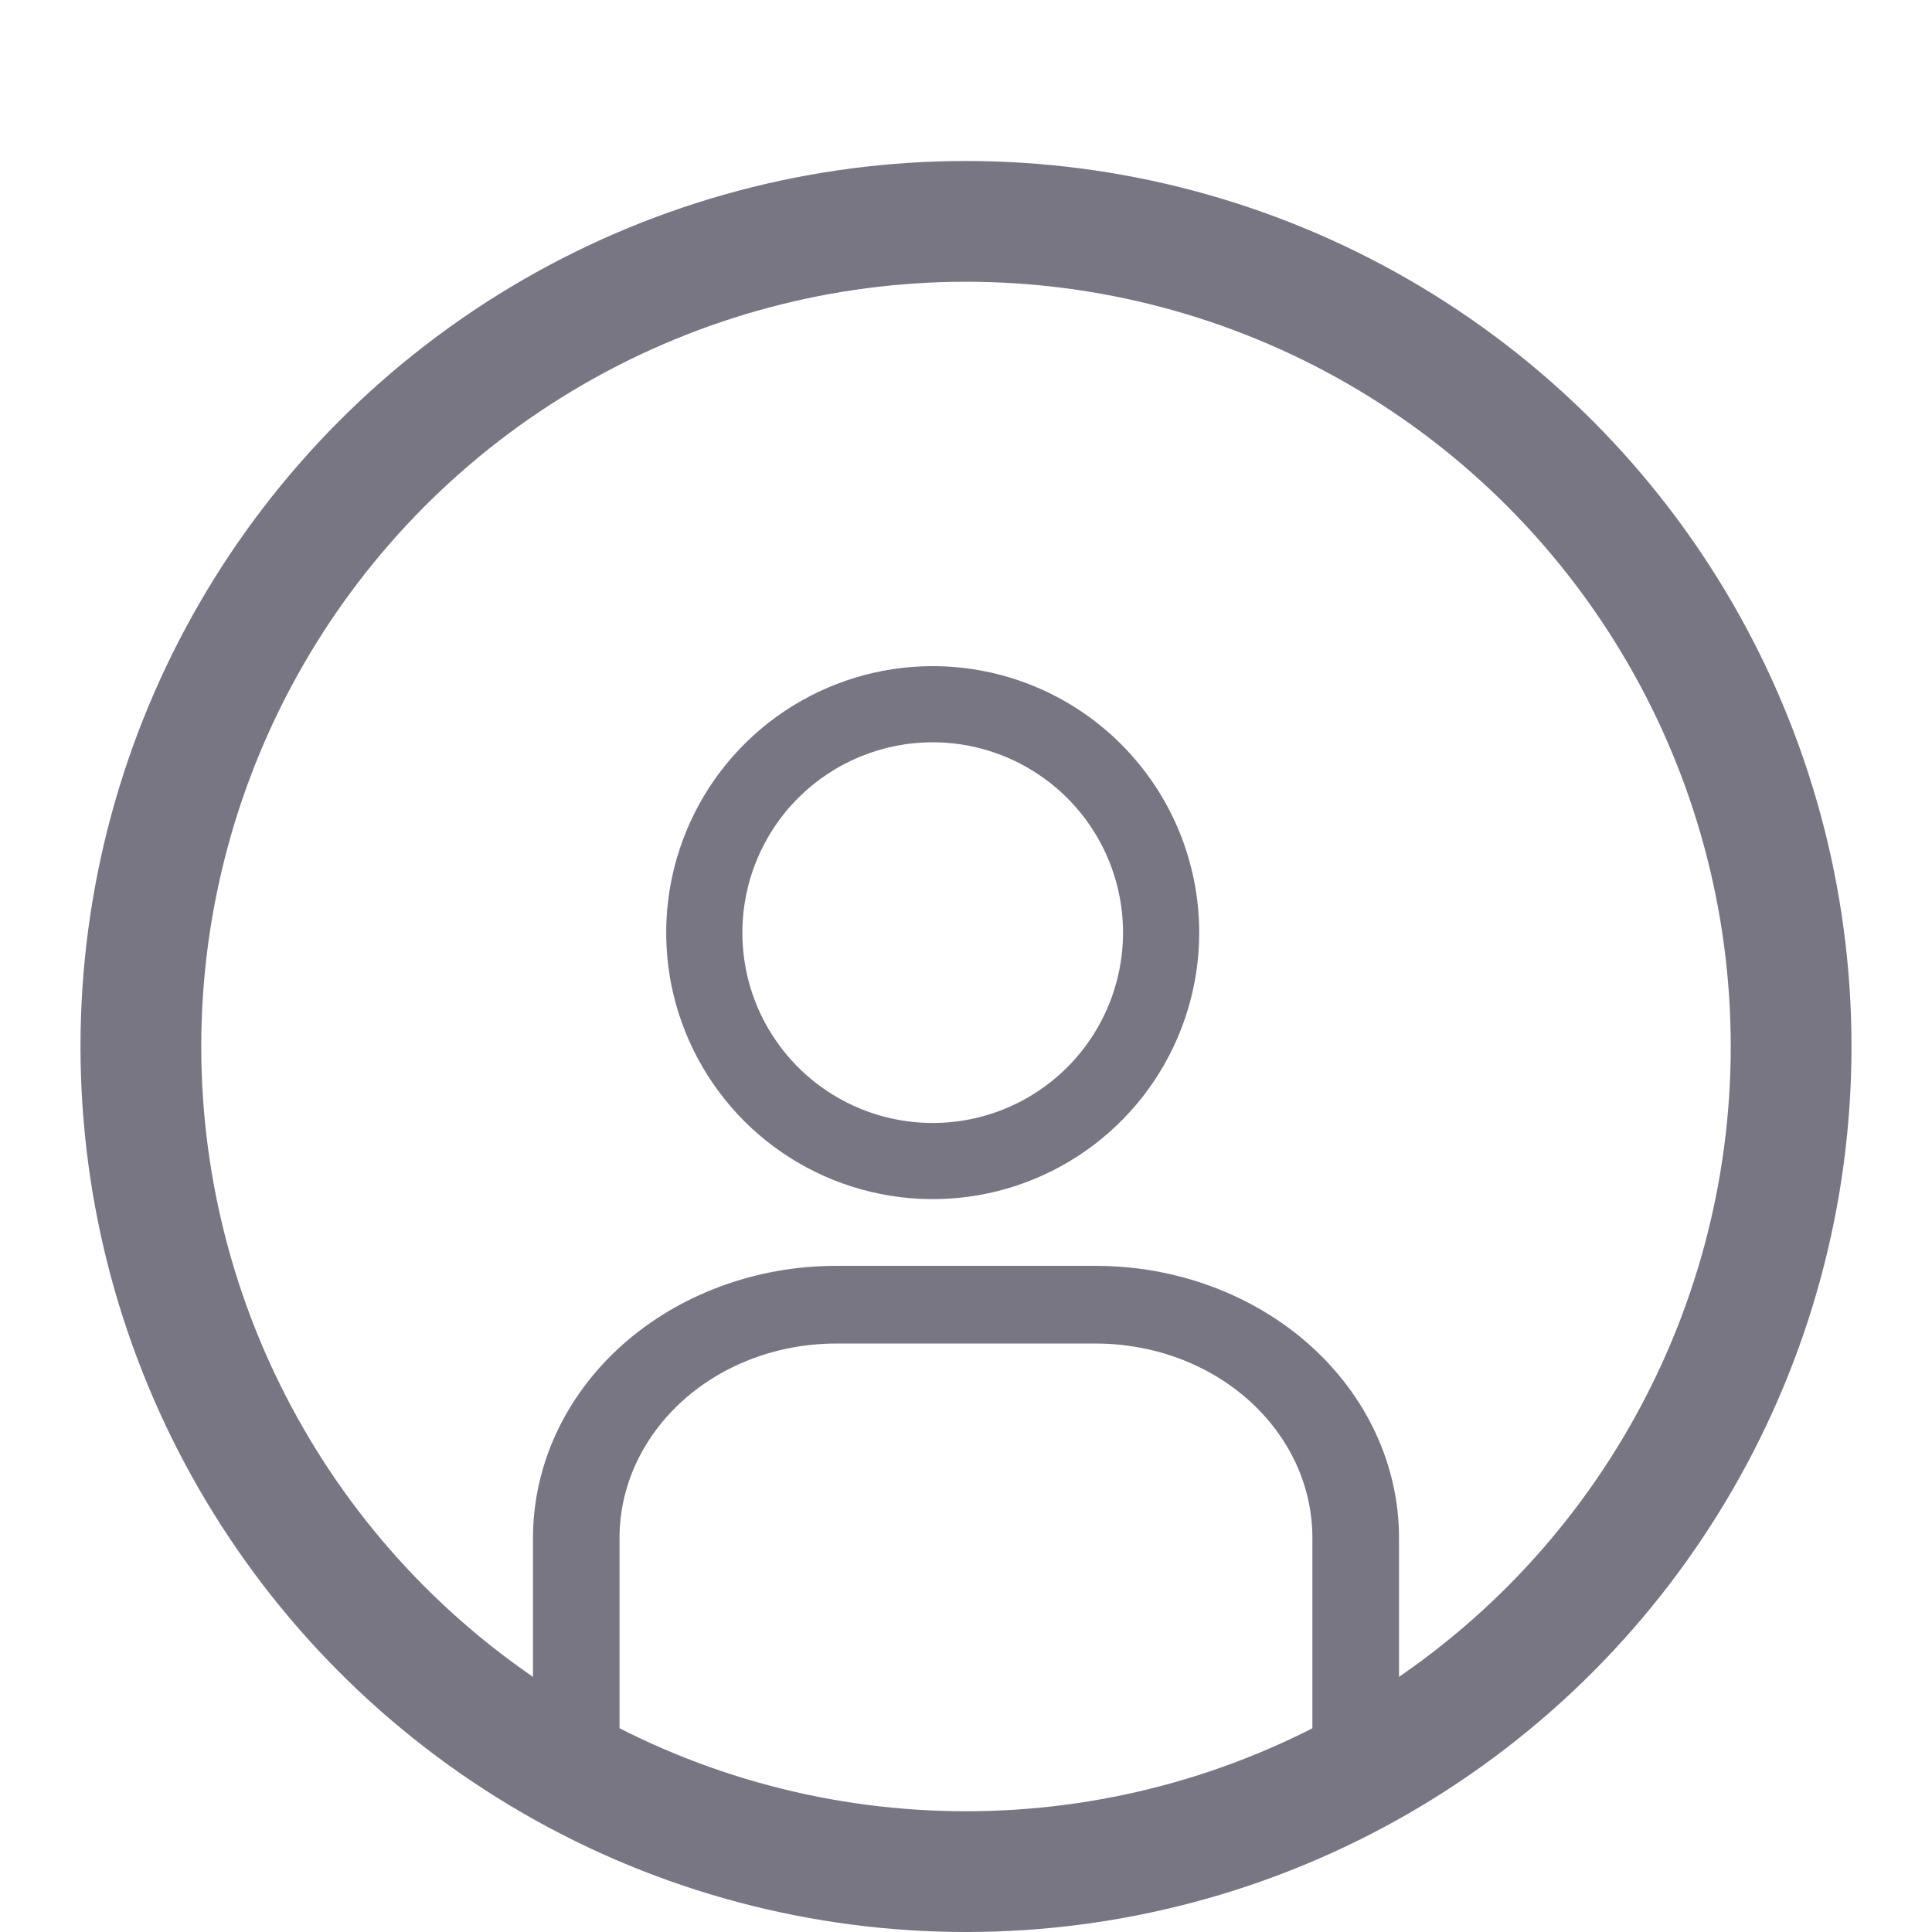
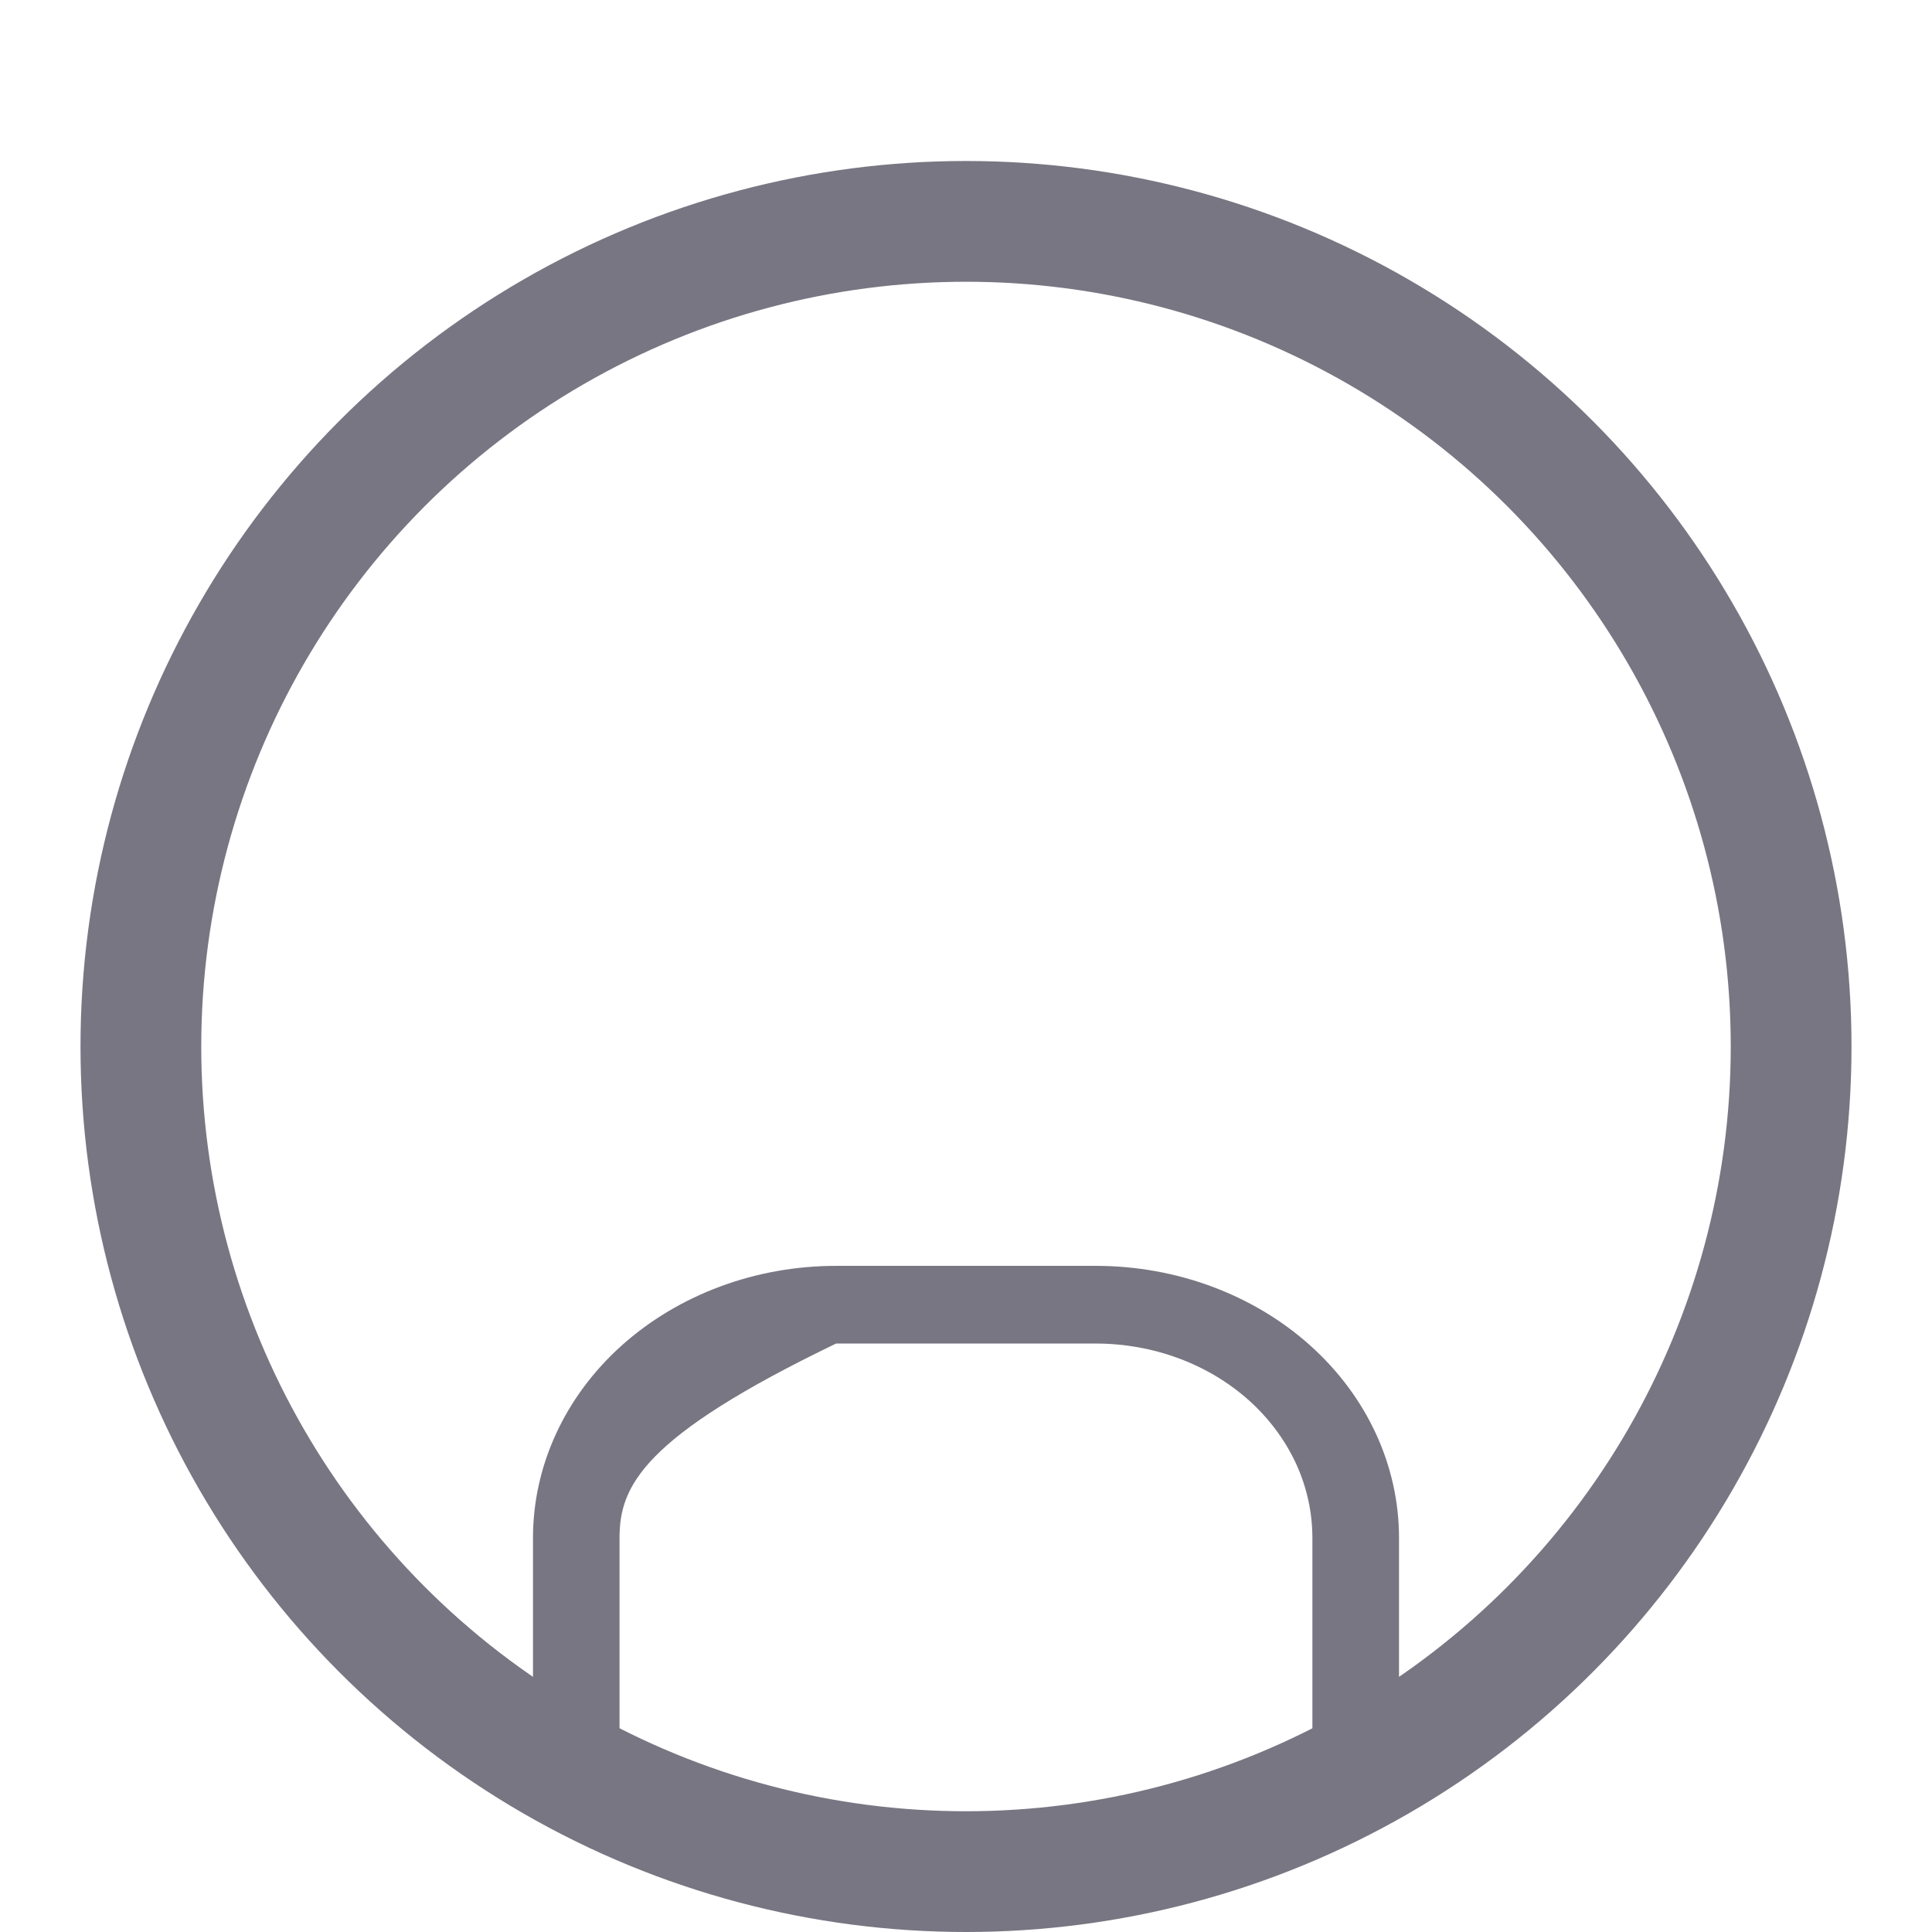
<svg xmlns="http://www.w3.org/2000/svg" width="24" height="24" viewBox="0 0 24 24" fill="none">
-   <path d="M11.586 9.221C12.054 9.221 12.511 9.36 12.9 9.62C13.289 9.88 13.592 10.249 13.771 10.681C13.95 11.113 13.997 11.588 13.905 12.047C13.814 12.506 13.589 12.927 13.258 13.258C12.928 13.588 12.506 13.814 12.047 13.905C11.589 13.996 11.113 13.949 10.681 13.77C10.249 13.591 9.88 13.288 9.62 12.899C9.36 12.511 9.222 12.053 9.222 11.586C9.222 10.959 9.471 10.357 9.914 9.914C10.358 9.47 10.959 9.221 11.586 9.221ZM11.586 8.275C10.931 8.275 10.291 8.47 9.747 8.833C9.203 9.197 8.778 9.714 8.528 10.319C8.277 10.924 8.212 11.589 8.339 12.232C8.467 12.874 8.783 13.463 9.245 13.927C9.708 14.389 10.298 14.705 10.94 14.832C11.583 14.96 12.248 14.895 12.853 14.644C13.458 14.393 13.975 13.969 14.339 13.425C14.702 12.88 14.897 12.241 14.897 11.586C14.897 10.708 14.548 9.866 13.927 9.245C13.306 8.624 12.464 8.275 11.586 8.275Z" fill="#777682" />
-   <path d="M17.379 21.518H16.303V19.104C16.303 18.787 16.234 18.473 16.099 18.18C15.963 17.887 15.765 17.621 15.516 17.397C15.266 17.173 14.969 16.995 14.643 16.874C14.317 16.753 13.967 16.69 13.614 16.69H10.386C9.673 16.69 8.989 16.944 8.484 17.397C7.98 17.85 7.696 18.464 7.696 19.104V21.518H6.621V19.104C6.621 18.208 7.017 17.348 7.723 16.714C8.43 16.081 9.387 15.725 10.386 15.725H13.614C14.612 15.725 15.57 16.081 16.276 16.714C16.983 17.348 17.379 18.208 17.379 19.104V21.518Z" fill="#777682" />
+   <path d="M17.379 21.518H16.303V19.104C16.303 18.787 16.234 18.473 16.099 18.18C15.963 17.887 15.765 17.621 15.516 17.397C15.266 17.173 14.969 16.995 14.643 16.874C14.317 16.753 13.967 16.69 13.614 16.69H10.386C7.98 17.85 7.696 18.464 7.696 19.104V21.518H6.621V19.104C6.621 18.208 7.017 17.348 7.723 16.714C8.43 16.081 9.387 15.725 10.386 15.725H13.614C14.612 15.725 15.57 16.081 16.276 16.714C16.983 17.348 17.379 18.208 17.379 19.104V21.518Z" fill="#777682" />
  <circle cx="12" cy="13" r="10.25" stroke="#777682" stroke-width="1.5" />
</svg>